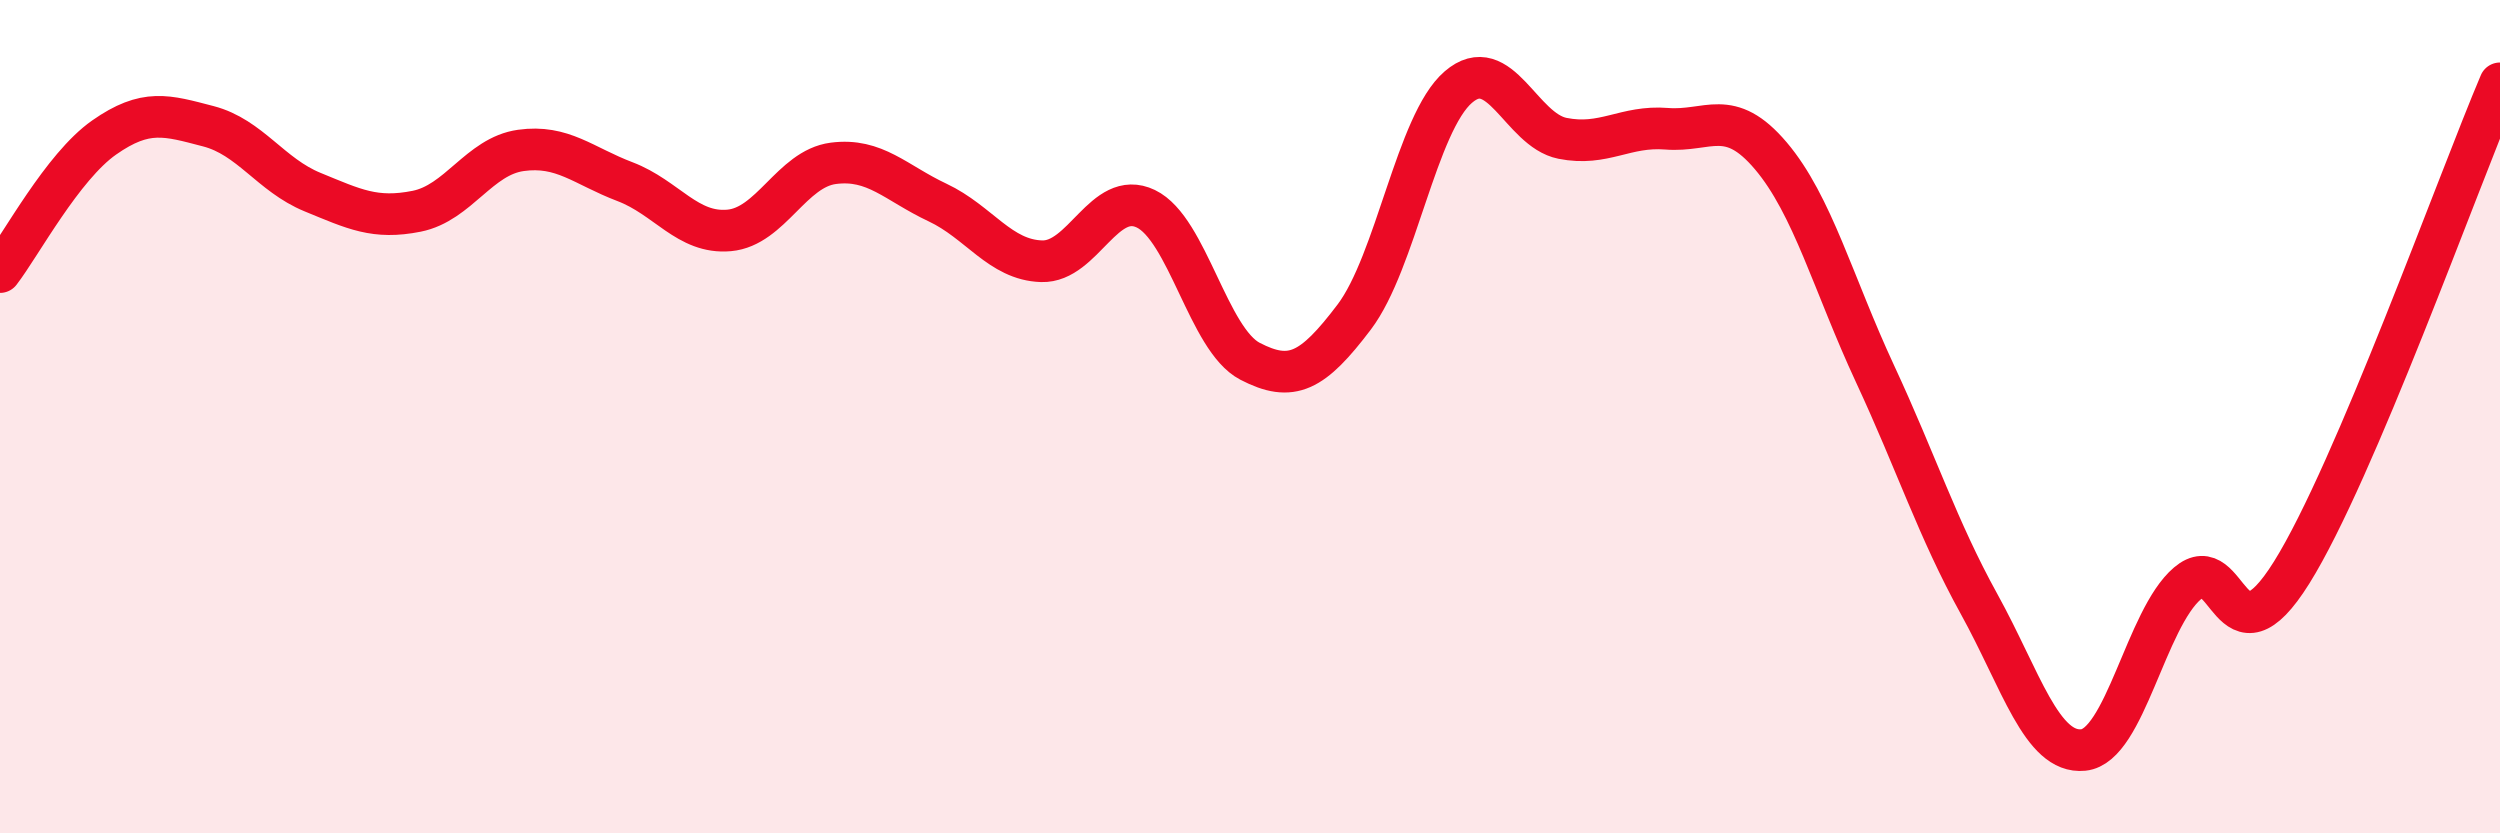
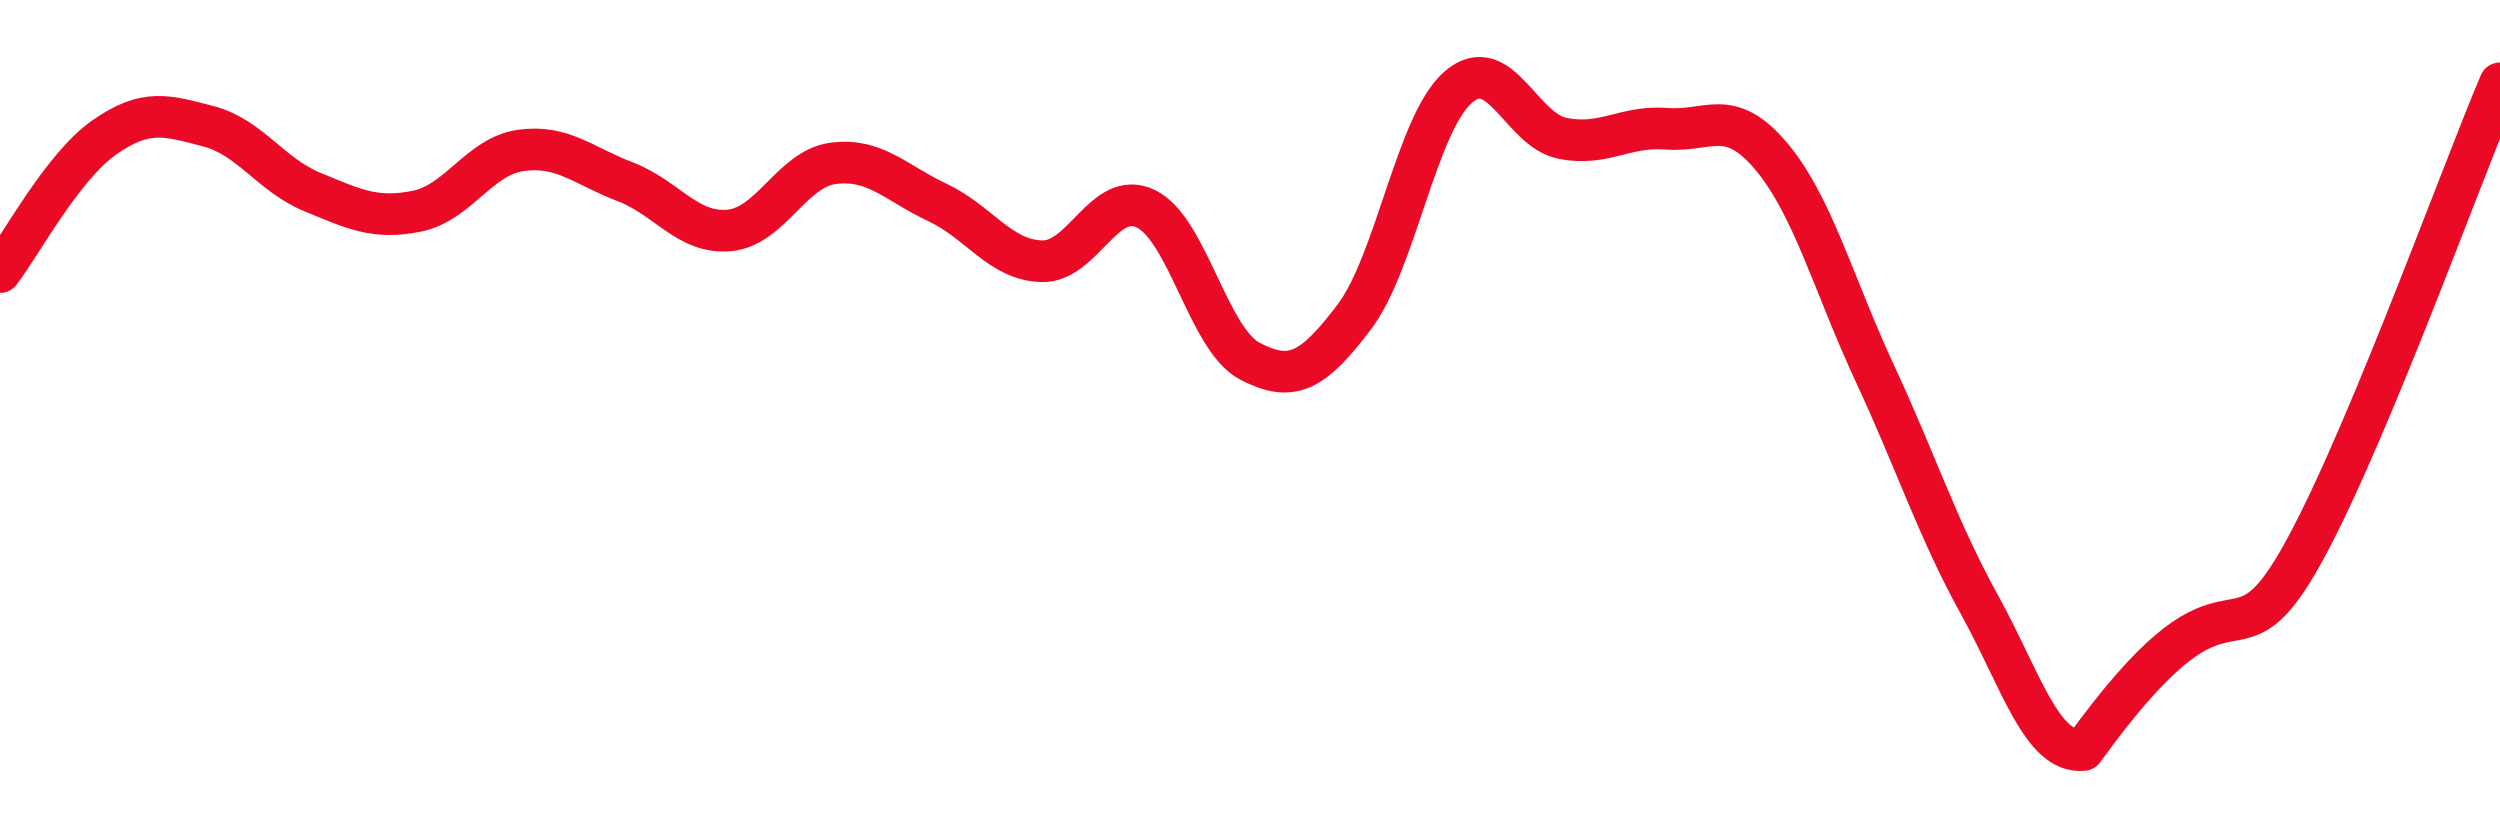
<svg xmlns="http://www.w3.org/2000/svg" width="60" height="20" viewBox="0 0 60 20">
-   <path d="M 0,6.53 C 0.5,5.88 1.5,4 2.5,3.3 C 3.5,2.6 4,2.77 5,3.03 C 6,3.29 6.5,4.2 7.5,4.61 C 8.5,5.02 9,5.27 10,5.07 C 11,4.87 11.5,3.75 12.5,3.61 C 13.5,3.47 14,3.98 15,4.36 C 16,4.74 16.5,5.62 17.5,5.53 C 18.5,5.44 19,4.05 20,3.92 C 21,3.79 21.5,4.39 22.5,4.86 C 23.5,5.33 24,6.24 25,6.27 C 26,6.3 26.5,4.53 27.5,5.01 C 28.5,5.49 29,8.15 30,8.67 C 31,9.19 31.5,8.93 32.5,7.61 C 33.5,6.29 34,2.95 35,2.09 C 36,1.23 36.5,3.12 37.5,3.32 C 38.5,3.52 39,3.01 40,3.09 C 41,3.17 41.5,2.56 42.5,3.74 C 43.5,4.92 44,6.82 45,8.97 C 46,11.12 46.5,12.69 47.5,14.5 C 48.5,16.31 49,18.1 50,18 C 51,17.9 51.5,14.85 52.5,14 C 53.5,13.15 53.5,16.14 55,13.74 C 56.5,11.34 59,4.35 60,2L60 20L0 20Z" fill="#EB0A25" opacity="0.1" stroke-linecap="round" stroke-linejoin="round" />
-   <path d="M 0,6.53 C 0.5,5.88 1.5,4 2.5,3.3 C 3.5,2.6 4,2.77 5,3.03 C 6,3.29 6.5,4.2 7.5,4.61 C 8.5,5.02 9,5.27 10,5.07 C 11,4.87 11.5,3.75 12.5,3.61 C 13.5,3.47 14,3.98 15,4.36 C 16,4.74 16.5,5.62 17.5,5.53 C 18.5,5.44 19,4.05 20,3.92 C 21,3.79 21.5,4.39 22.5,4.86 C 23.5,5.33 24,6.24 25,6.27 C 26,6.3 26.5,4.53 27.5,5.01 C 28.5,5.49 29,8.15 30,8.67 C 31,9.19 31.5,8.93 32.5,7.61 C 33.5,6.29 34,2.95 35,2.09 C 36,1.23 36.5,3.12 37.5,3.32 C 38.5,3.52 39,3.01 40,3.09 C 41,3.17 41.5,2.56 42.5,3.74 C 43.5,4.92 44,6.82 45,8.97 C 46,11.12 46.5,12.69 47.5,14.5 C 48.5,16.31 49,18.1 50,18 C 51,17.9 51.5,14.85 52.5,14 C 53.5,13.15 53.5,16.14 55,13.74 C 56.5,11.34 59,4.35 60,2" stroke="#EB0A25" stroke-width="1" fill="none" stroke-linecap="round" stroke-linejoin="round" />
+   <path d="M 0,6.53 C 0.5,5.88 1.5,4 2.5,3.3 C 3.5,2.6 4,2.77 5,3.03 C 6,3.29 6.5,4.2 7.5,4.61 C 8.5,5.02 9,5.27 10,5.07 C 11,4.87 11.5,3.75 12.5,3.61 C 13.5,3.47 14,3.98 15,4.36 C 16,4.74 16.5,5.62 17.5,5.53 C 18.5,5.44 19,4.05 20,3.92 C 21,3.79 21.5,4.39 22.5,4.86 C 23.5,5.33 24,6.24 25,6.27 C 26,6.3 26.5,4.53 27.5,5.01 C 28.5,5.49 29,8.15 30,8.67 C 31,9.19 31.5,8.93 32.5,7.61 C 33.5,6.29 34,2.95 35,2.09 C 36,1.23 36.5,3.12 37.5,3.32 C 38.5,3.52 39,3.01 40,3.09 C 41,3.17 41.5,2.56 42.5,3.74 C 43.5,4.92 44,6.82 45,8.97 C 46,11.12 46.5,12.69 47.5,14.5 C 48.5,16.31 49,18.1 50,18 C 53.5,13.15 53.5,16.14 55,13.74 C 56.5,11.34 59,4.35 60,2" stroke="#EB0A25" stroke-width="1" fill="none" stroke-linecap="round" stroke-linejoin="round" />
</svg>